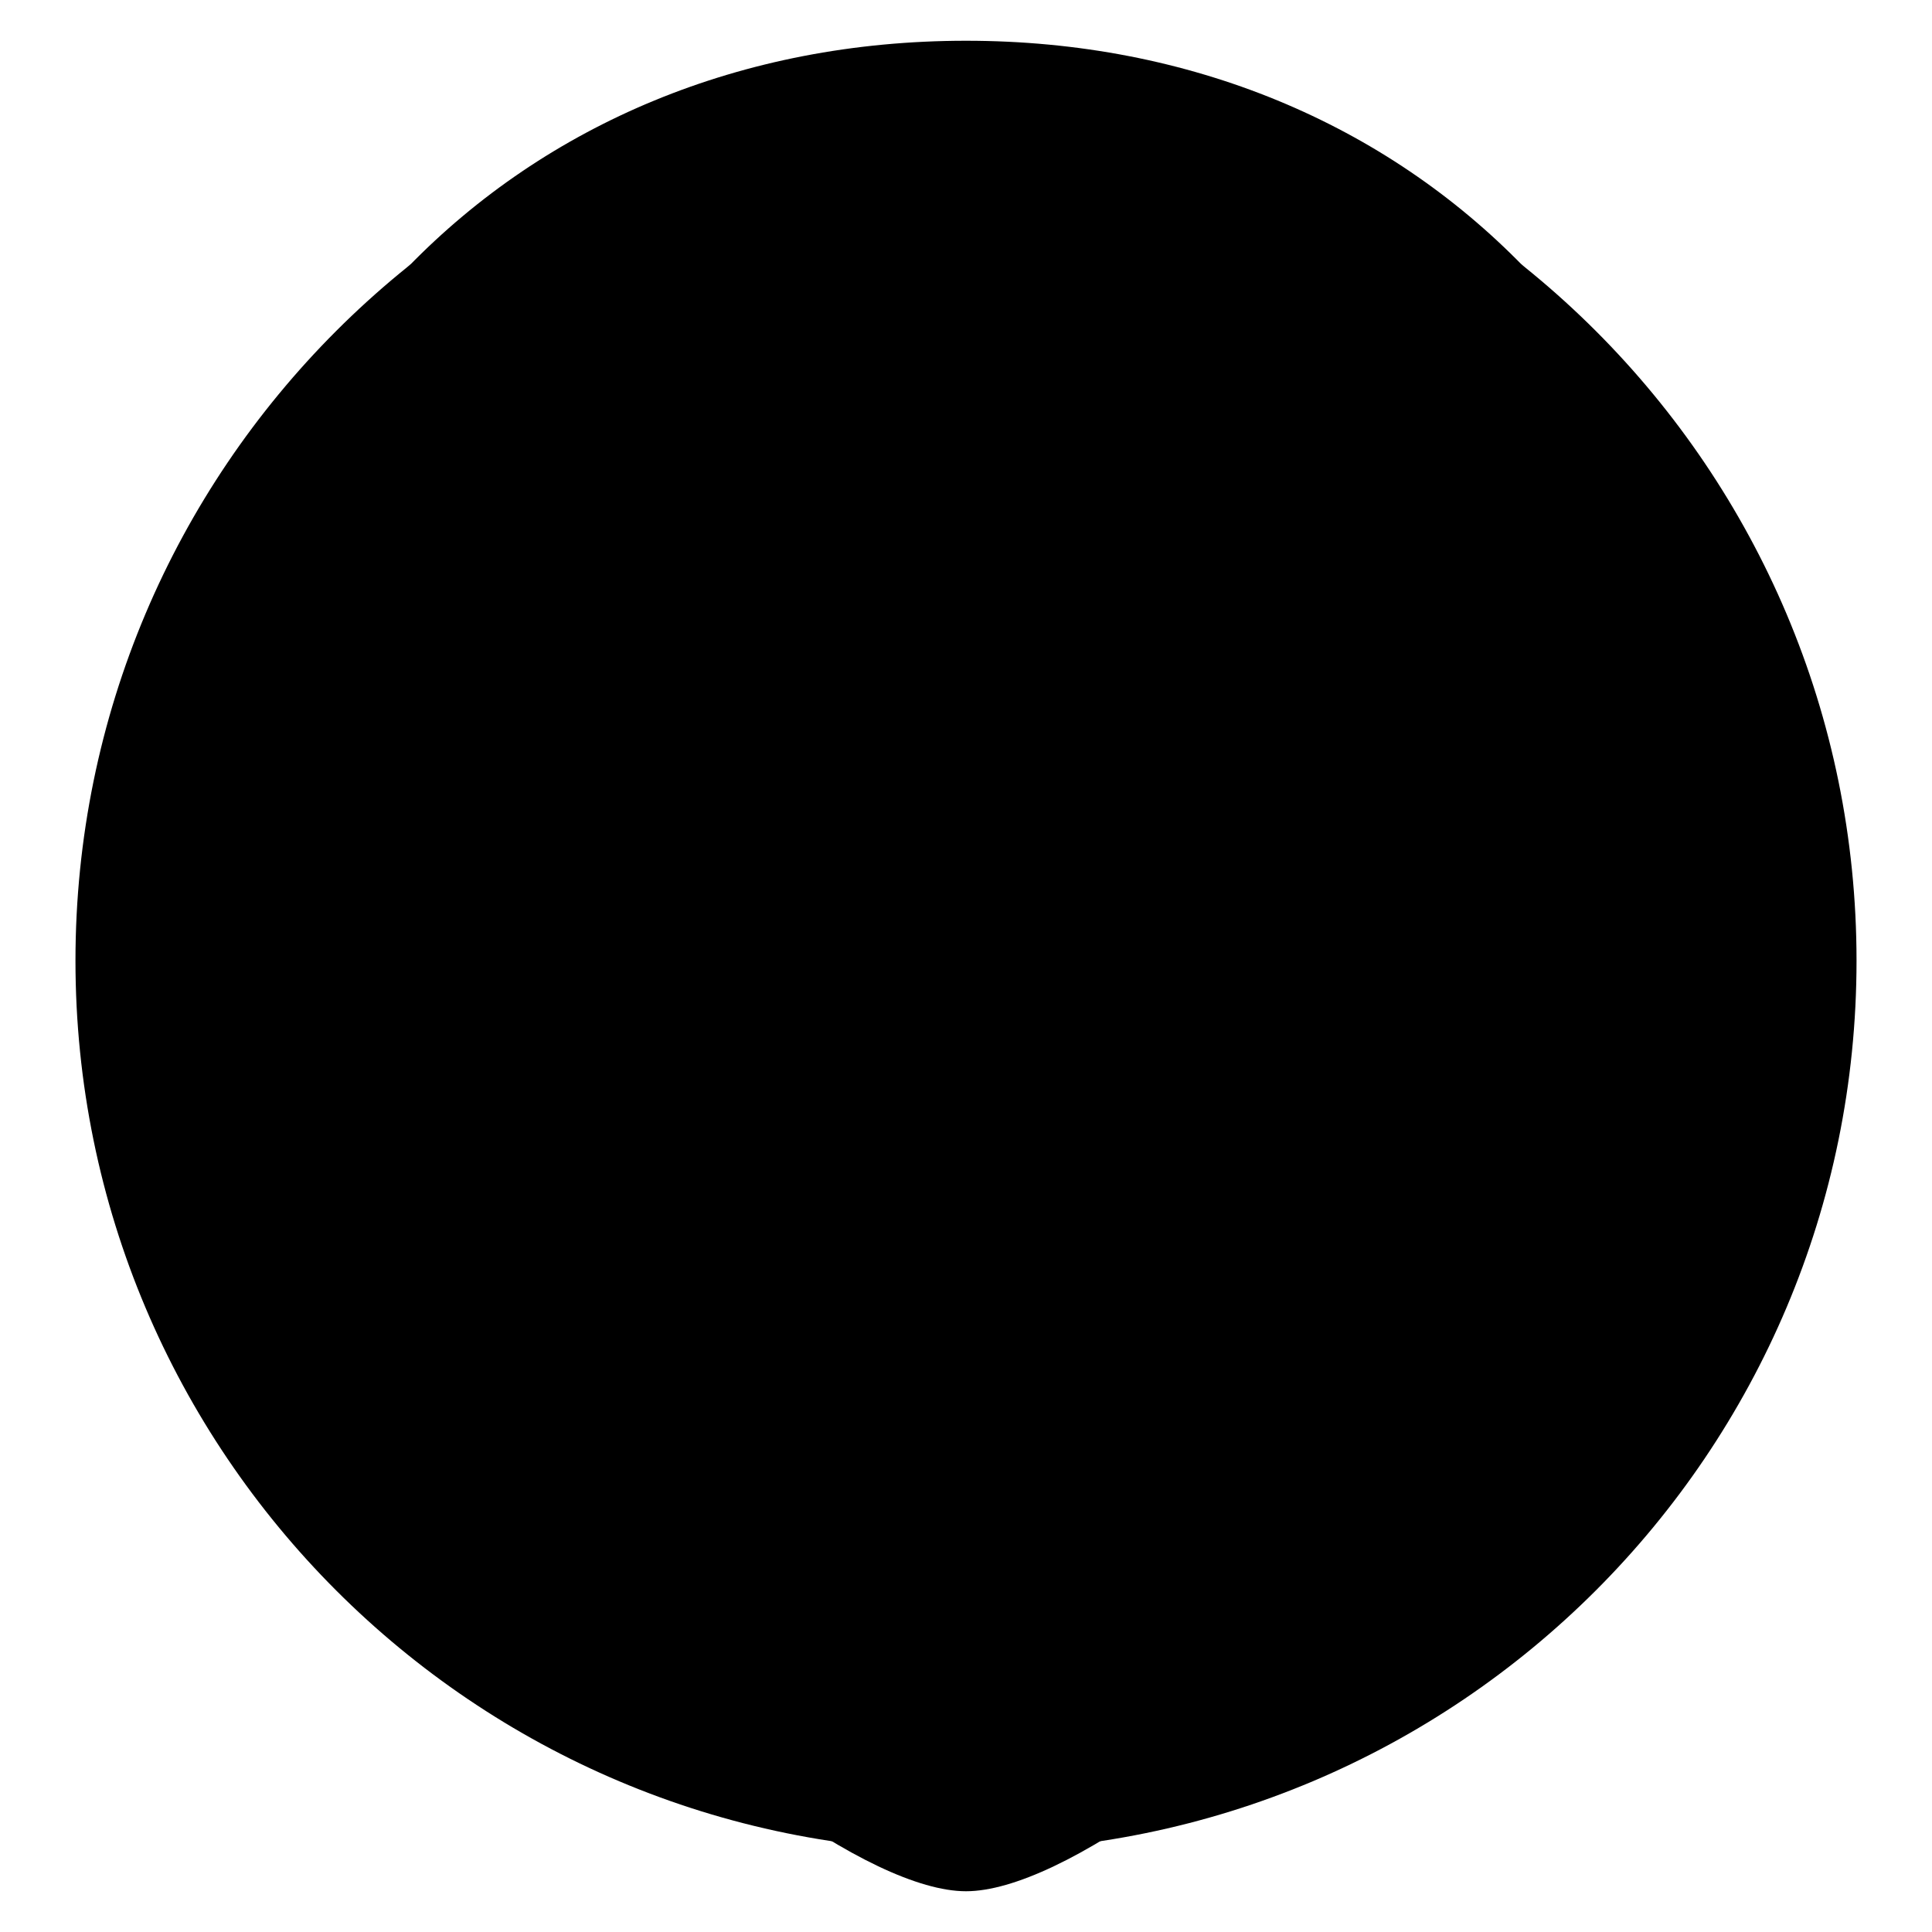
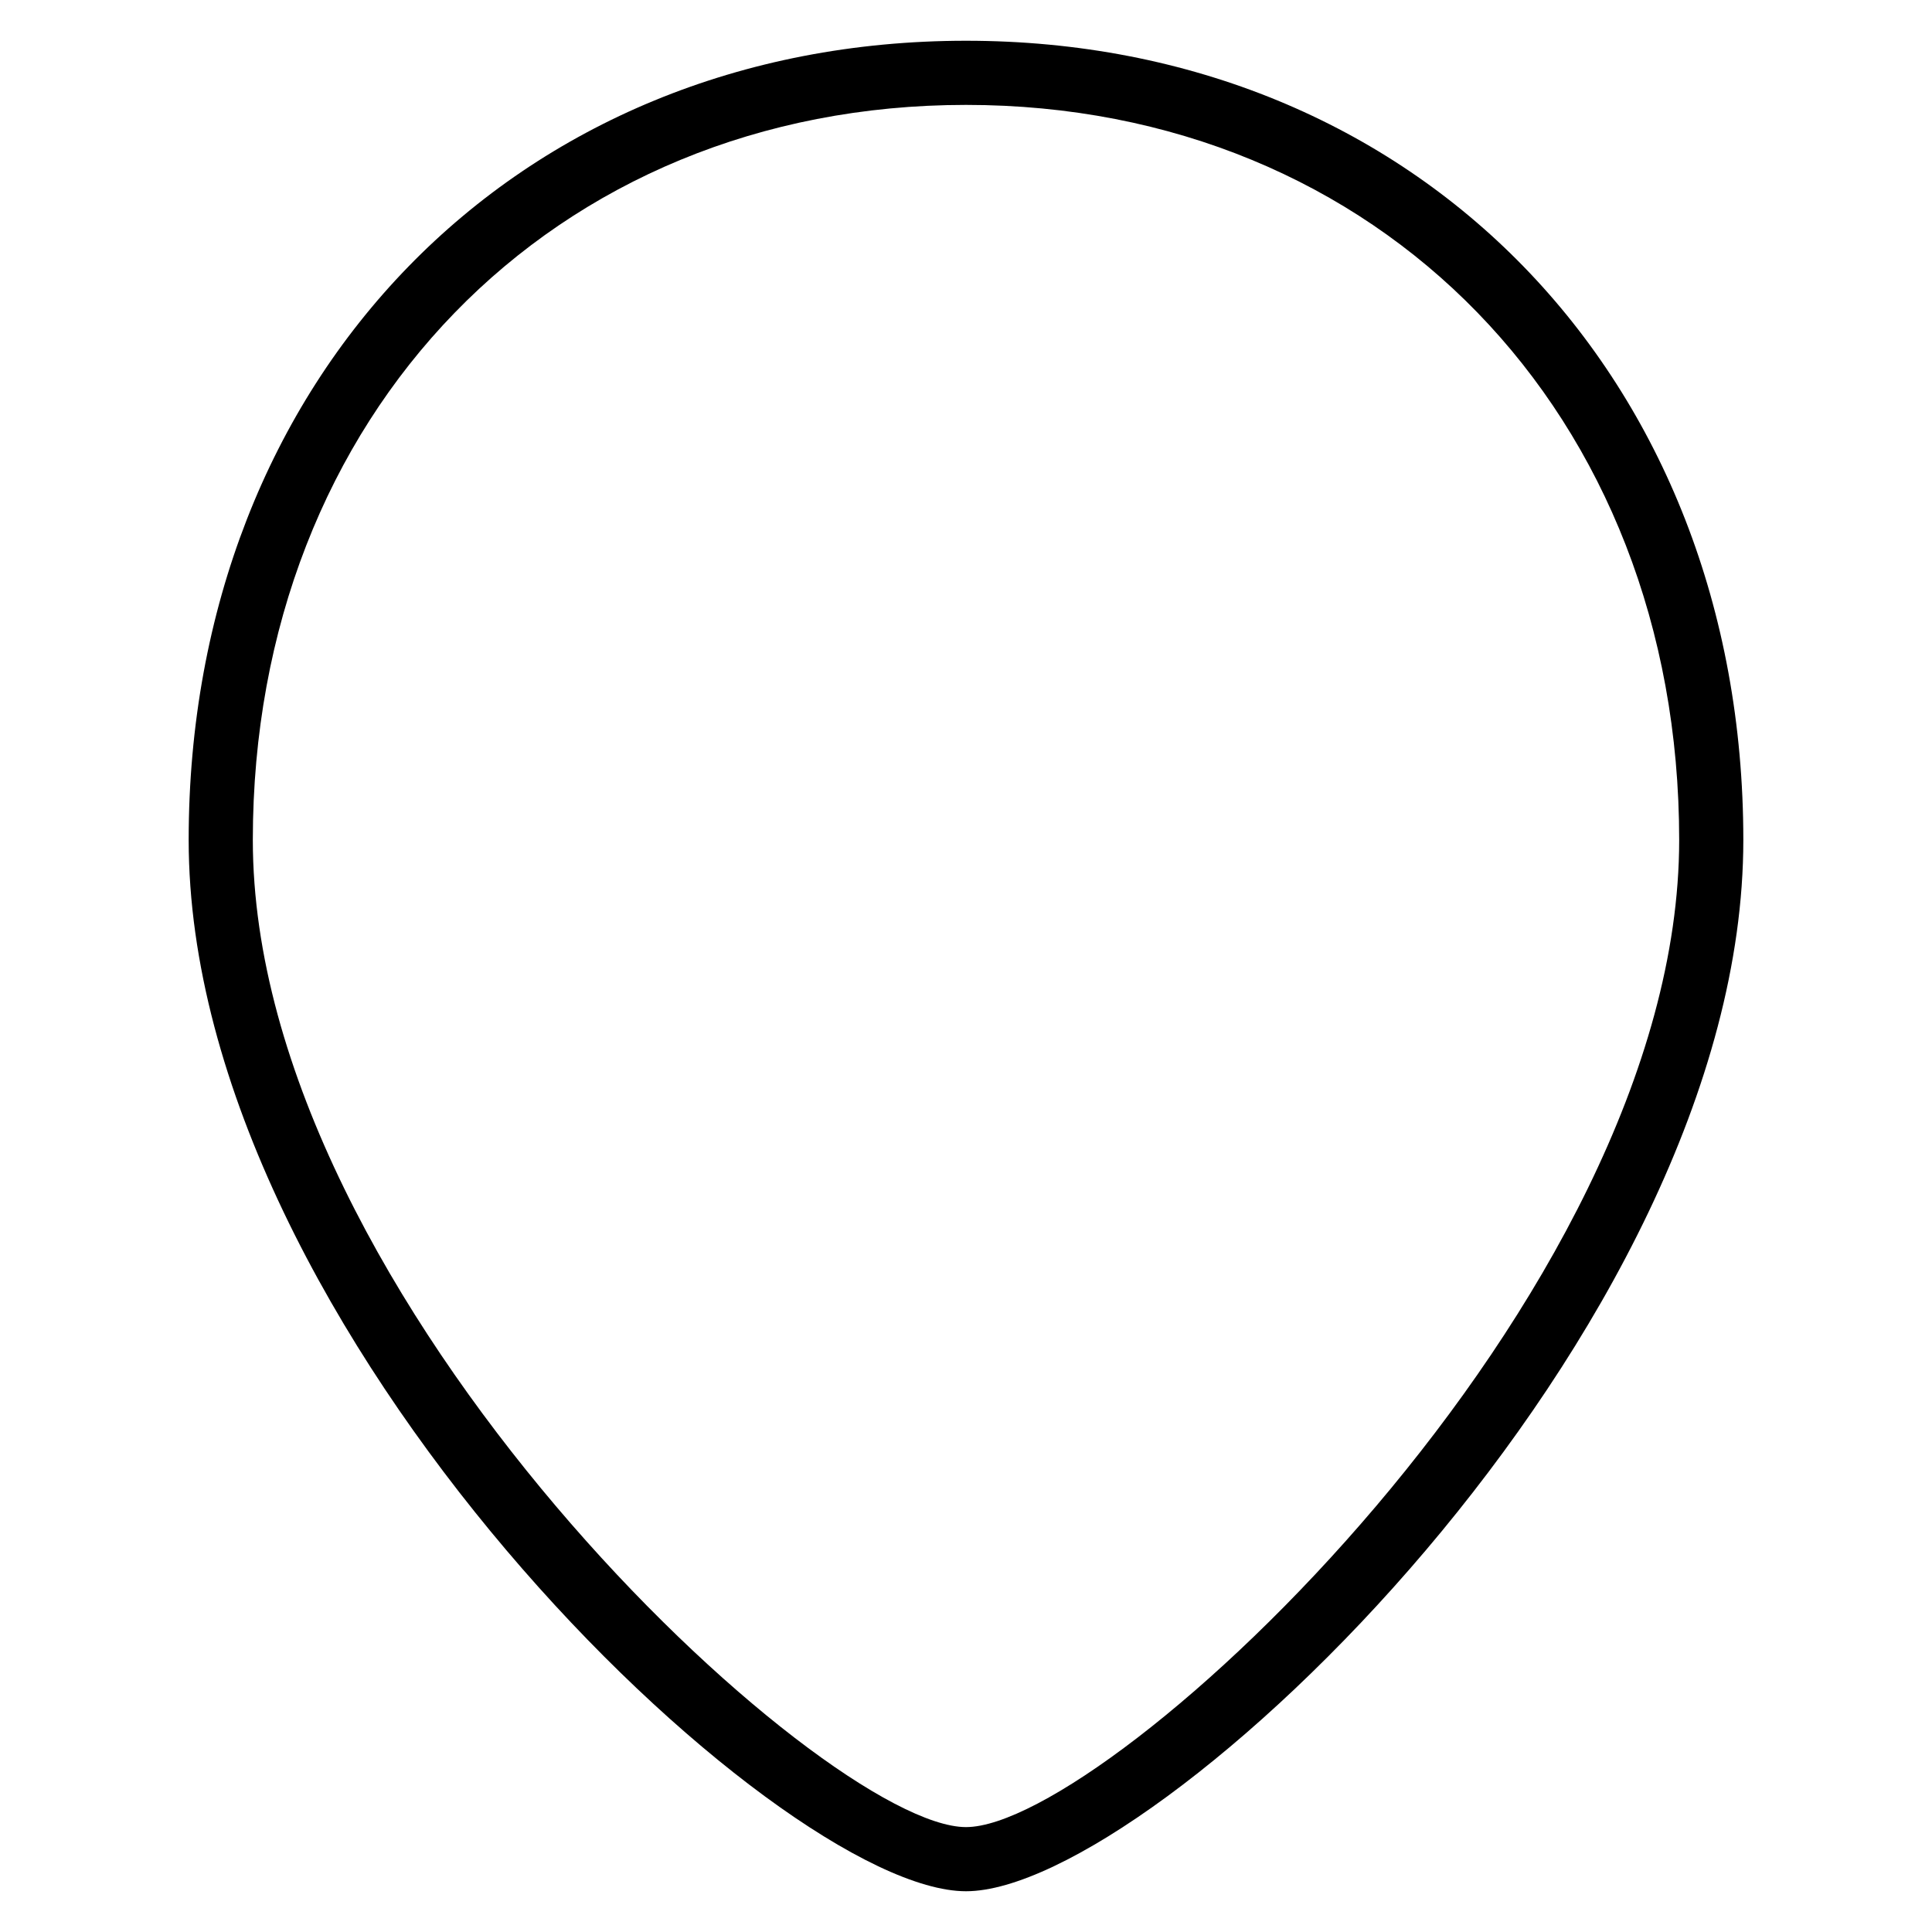
<svg xmlns="http://www.w3.org/2000/svg" version="1.1" x="0px" y="0px" viewBox="0 0 256 256" enable-background="new 0 0 256 256" xml:space="preserve">
  <g>
    <g>
-       <path fill="#000000" d="M10,127.3c0,65.2,52.8,118,118,118c65.2,0,118-52.8,118-118c0-65.2-52.8-118-118-118C62.8,9.3,10,62.1,10,127.3L10,127.3z" />
      <path fill="#000000" d="M128,250.6c-25.1,0-103-74.1-103-139.3C25,49.9,68.3,5.4,128,5.4c59.7,0,103,44.5,103,105.9C231,176.6,153.1,250.6,128,250.6z M128,13.9c-54.7,0-94.5,41-94.5,97.4c0,61,75.6,130.8,94.5,130.8s94.5-69.8,94.5-130.8C222.5,54.8,182.7,13.9,128,13.9z" />
-       <path fill="#000000" d="M108.3,182.7c-12.4,0-37-7.1-50.4-26.2c-16.1-22.9-10.7-57.7-3-63.1c1.7-1.2,4.3-1.8,7.9-1.8c12.4,0,37,7.1,50.4,26.2c16.1,23,10.7,57.7,3,63.1C114.5,182.1,111.9,182.7,108.3,182.7z M62.9,100.1c-2.4,0-3.2,0.4-3.2,0.4c-3.1,3.4-8.5,31.5,5.3,51.2c11.9,17,34.4,22.5,43.4,22.5c2.4,0,3.2-0.3,3.2-0.3c3.1-3.4,8.5-31.5-5.3-51.2C94.3,105.6,71.9,100.1,62.9,100.1z" />
-       <path fill="#000000" d="M147.7,182.7L147.7,182.7c-3.6,0-6.2-0.6-7.9-1.8c-4.7-3.3-7.2-15.2-7.5-24.9c-0.3-8.4,0.8-24.4,10.4-38.2c13.4-19.1,38-26.2,50.4-26.2c3.6,0,6.2,0.6,7.9,1.8c7.8,5.4,13.1,40.2-3,63.1C184.7,175.6,160.1,182.7,147.7,182.7z M144.8,174c0.2,0,1.1,0.2,2.9,0.2l0,0c9,0,31.5-5.5,43.4-22.5c13.7-19.5,8.5-47.4,5-51.3c-0.1,0.1-0.9-0.2-2.9-0.2c-9,0-31.5,5.5-43.4,22.5C136.1,142.2,141.3,170.1,144.8,174C144.7,174,144.8,174,144.8,174z" />
    </g>
  </g>
</svg>